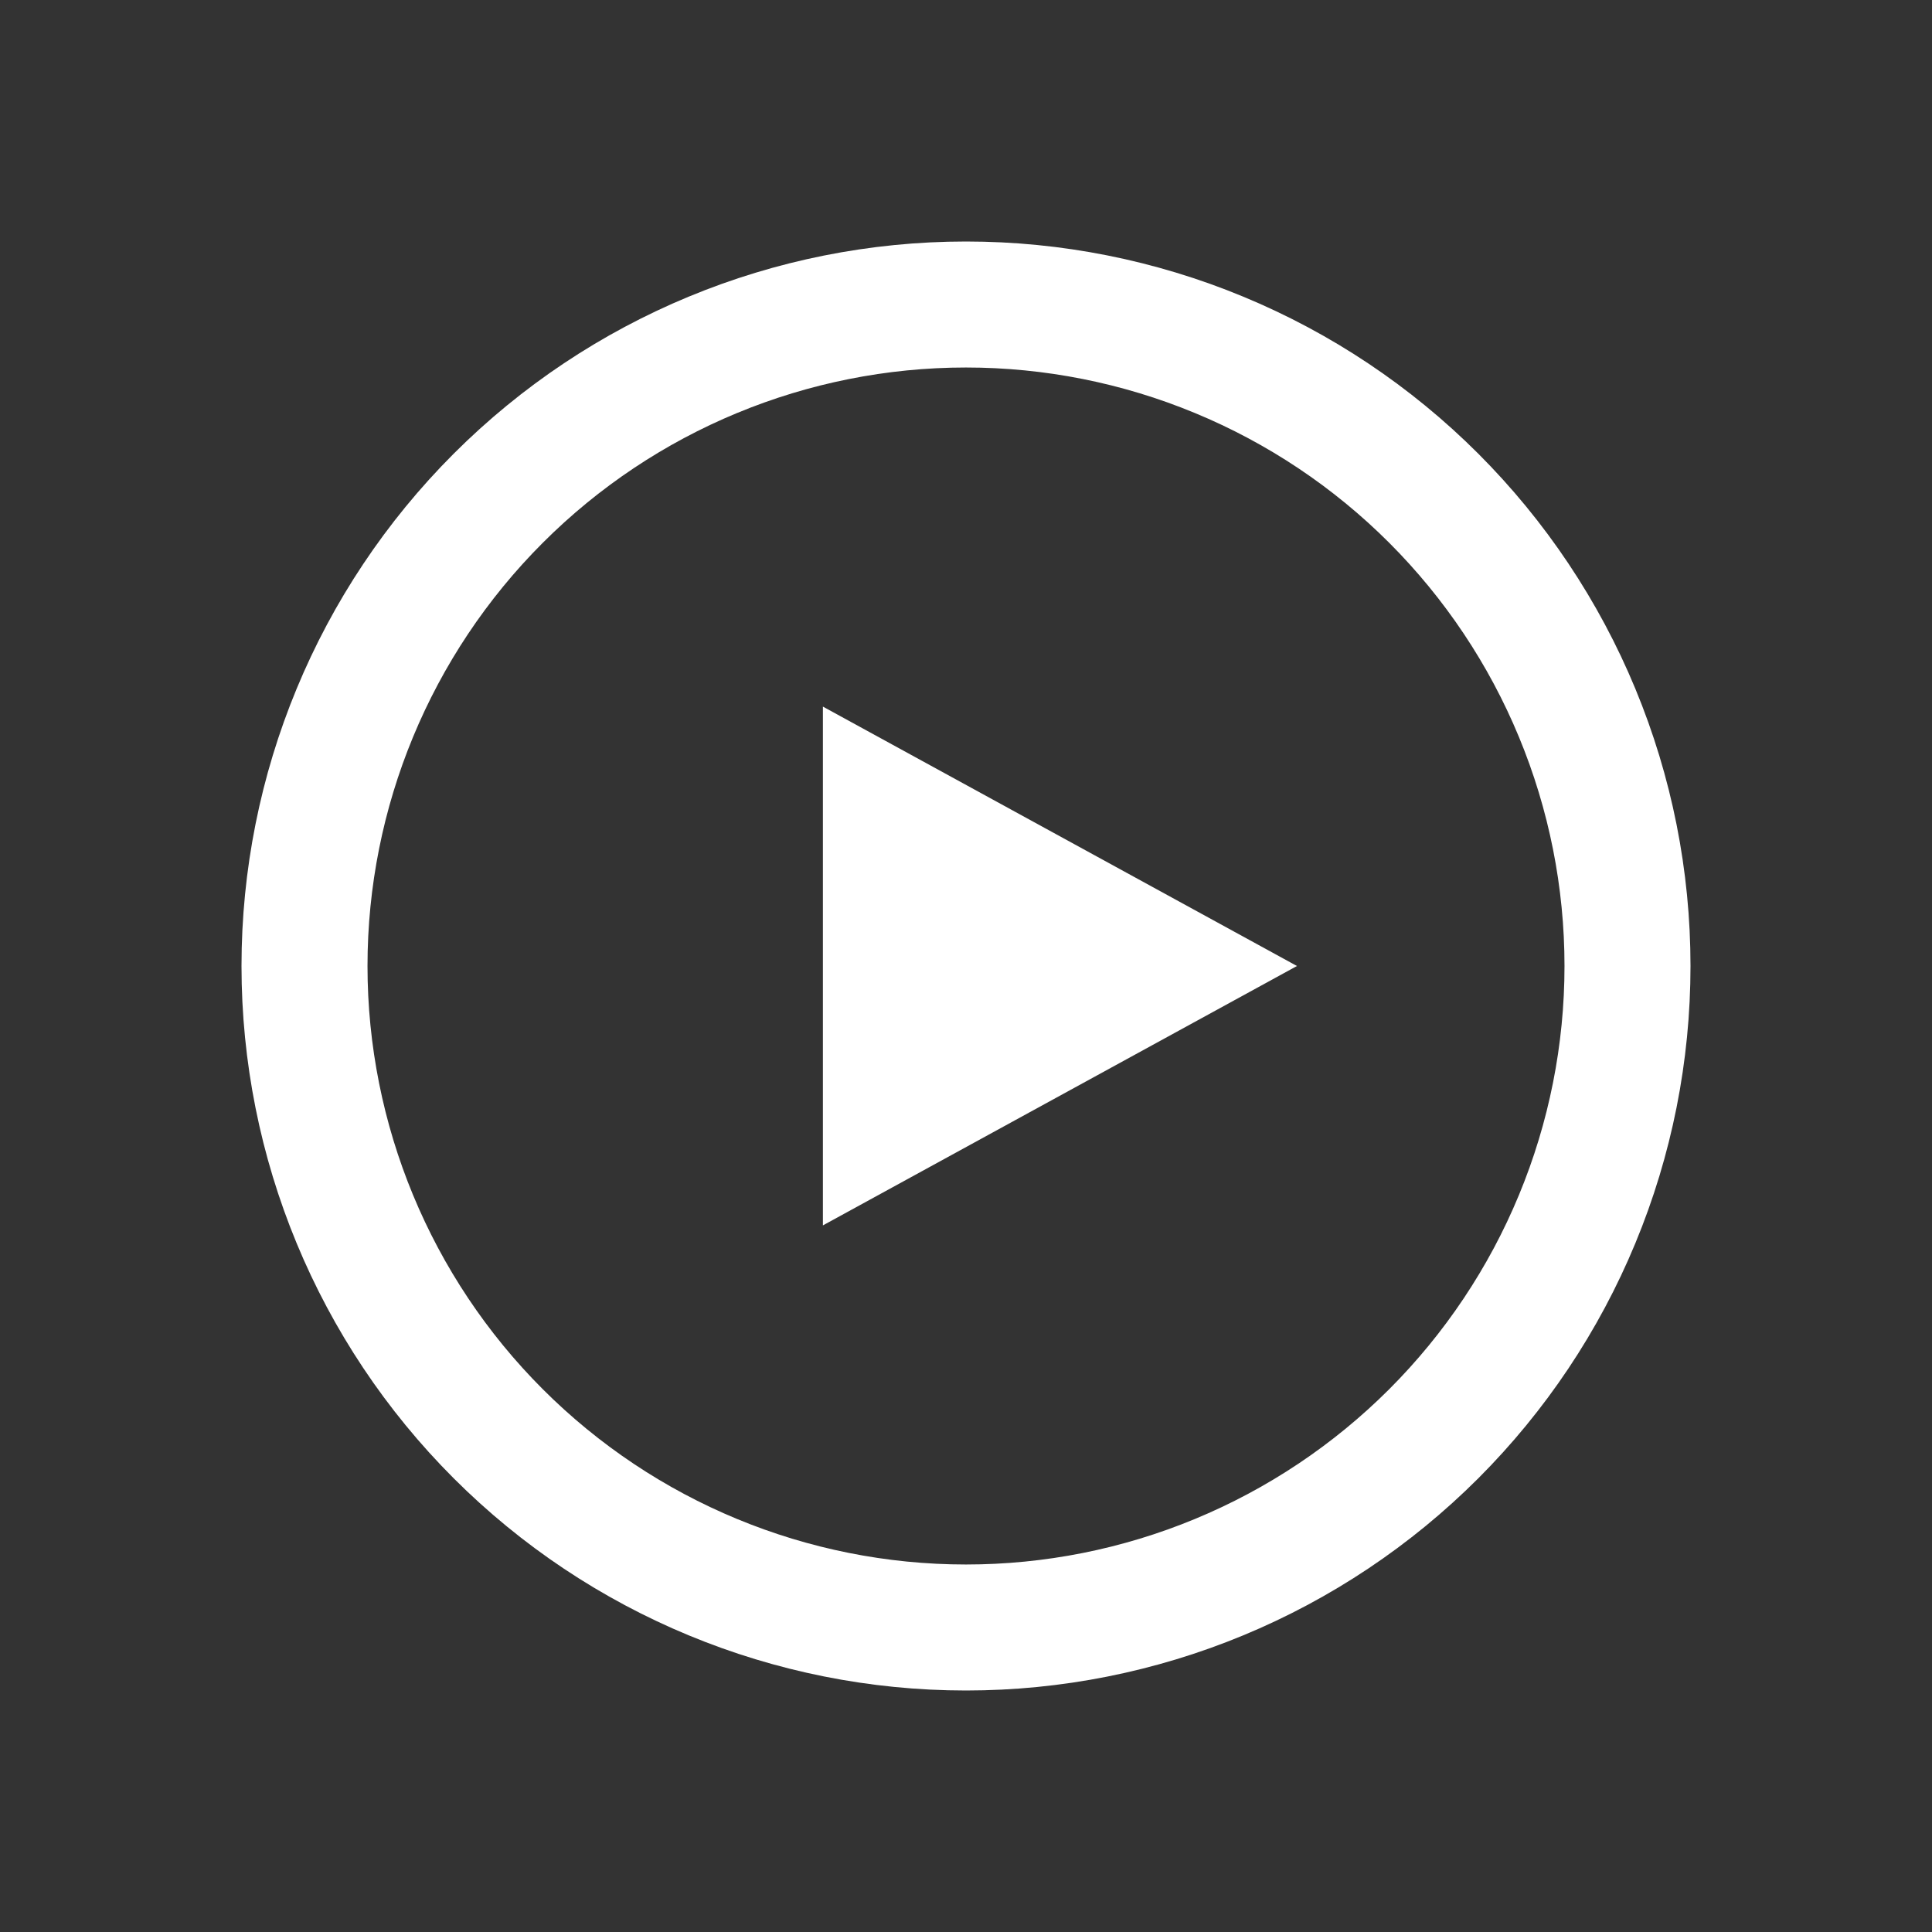
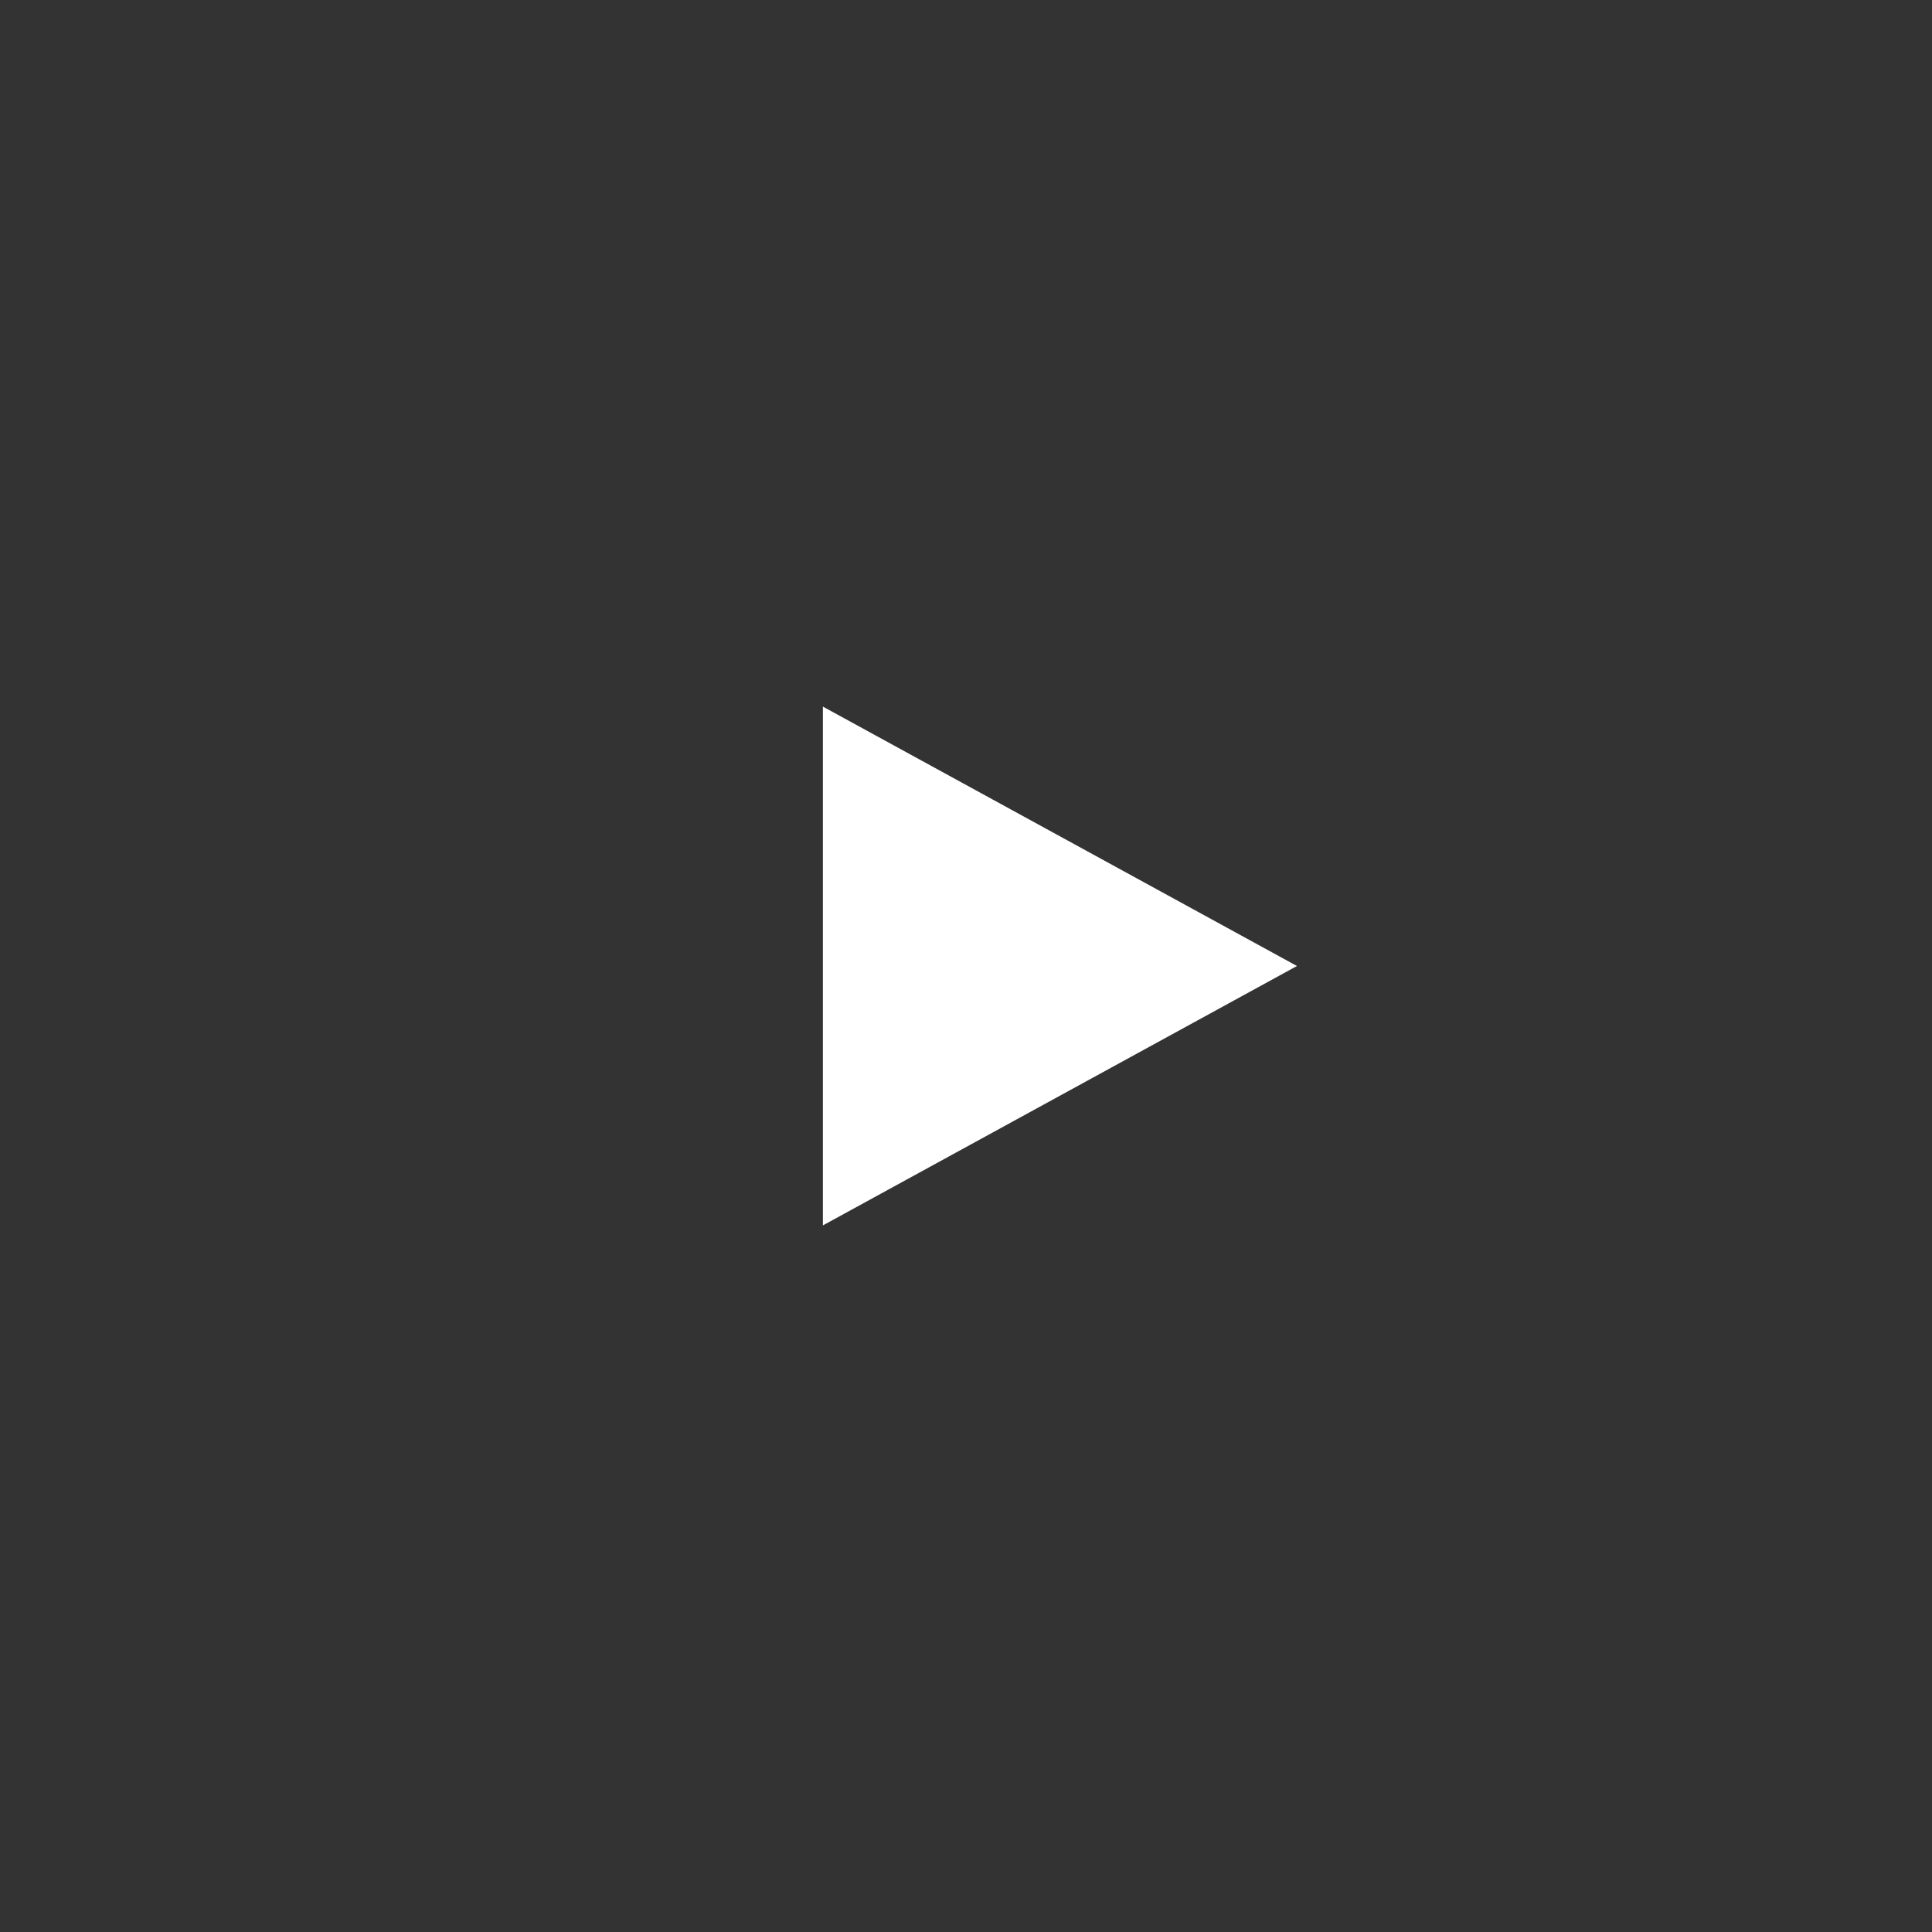
<svg xmlns="http://www.w3.org/2000/svg" width="46" height="46" viewBox="0 0 46 46" fill="none">
  <rect x="0" y="0" width="46" height="46" fill="#333333" stroke="none" />
-   <path d="M29.027 37.551C27.116 38.343 25.068 38.75 23 38.75C18.823 38.75 14.817 37.091 11.863 34.137C8.909 31.183 7.25 27.177 7.25 23C7.25 18.823 8.909 14.817 11.863 11.863C14.817 8.909 18.823 7.25 23 7.25C25.068 7.25 27.116 7.657 29.027 8.449C30.938 9.24 32.674 10.4 34.137 11.863C35.599 13.326 36.76 15.062 37.551 16.973C38.343 18.884 38.75 20.932 38.75 23C38.75 25.068 38.343 27.116 37.551 29.027C36.76 30.938 35.599 32.674 34.137 34.137C32.674 35.599 30.938 36.76 29.027 37.551Z" stroke="white" stroke-width="3" />
  <path d="M30.88 23L19.593 29.176V16.824L30.88 23Z" fill="white" />
</svg>